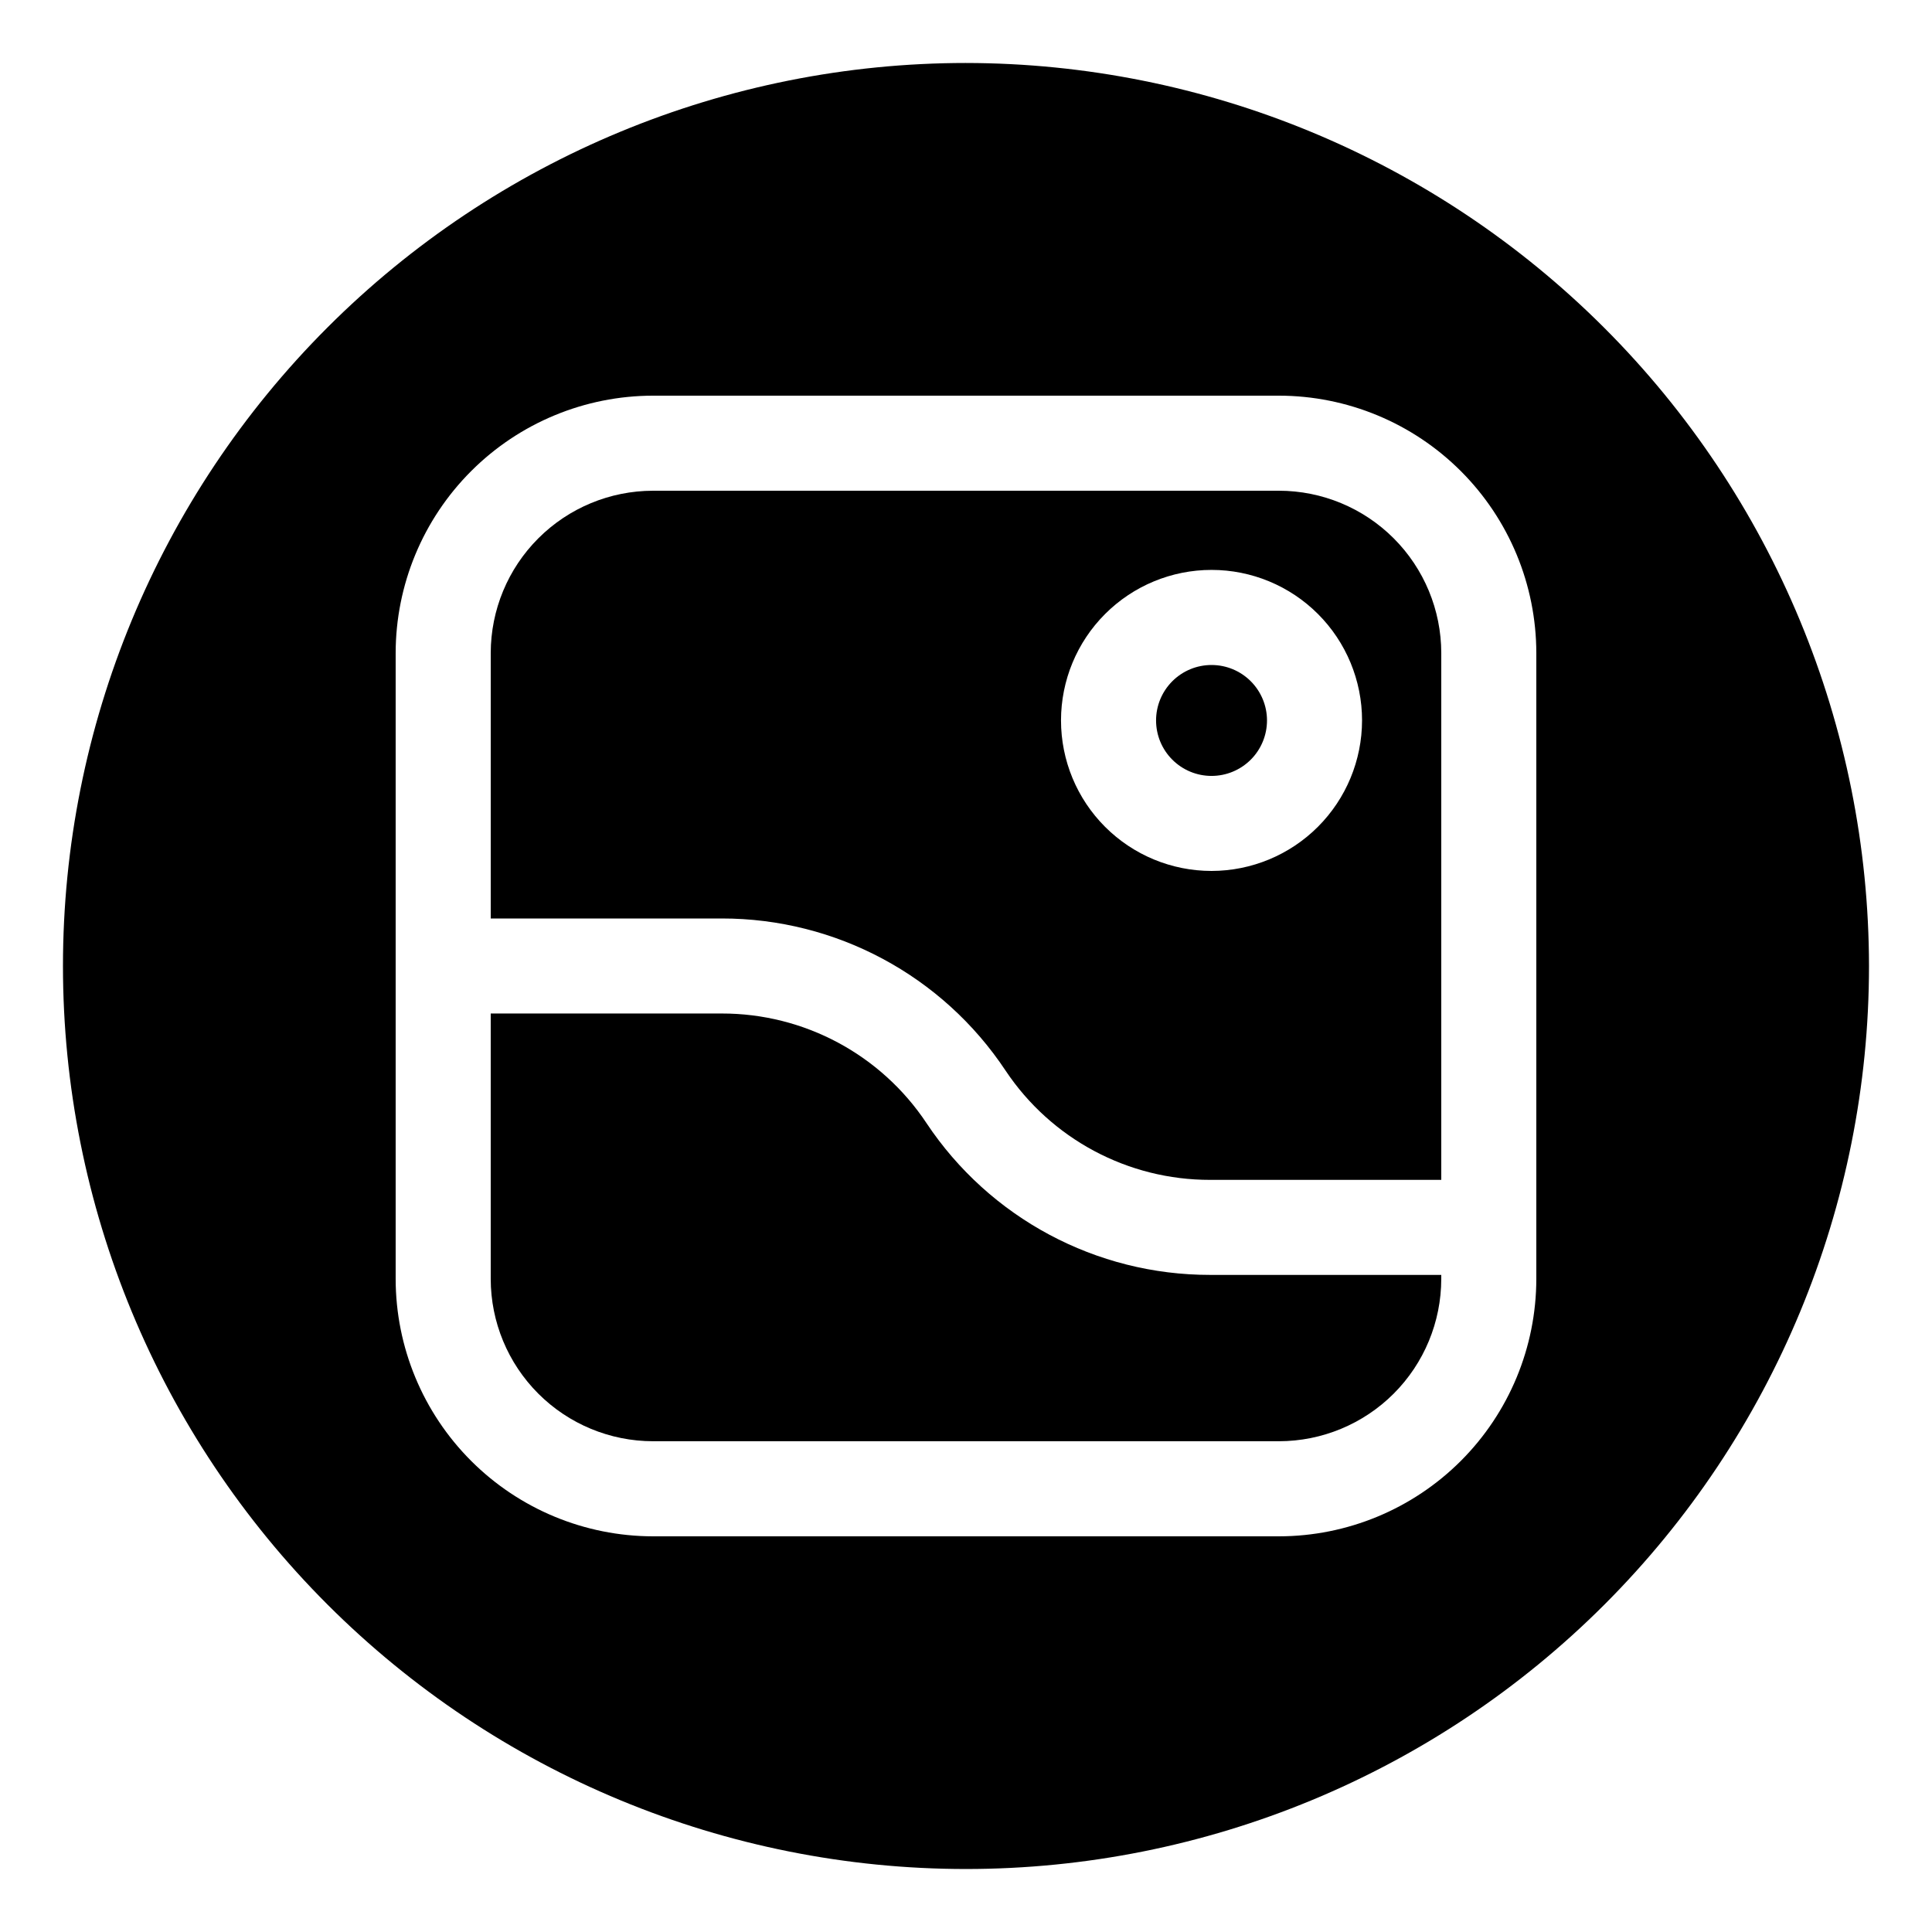
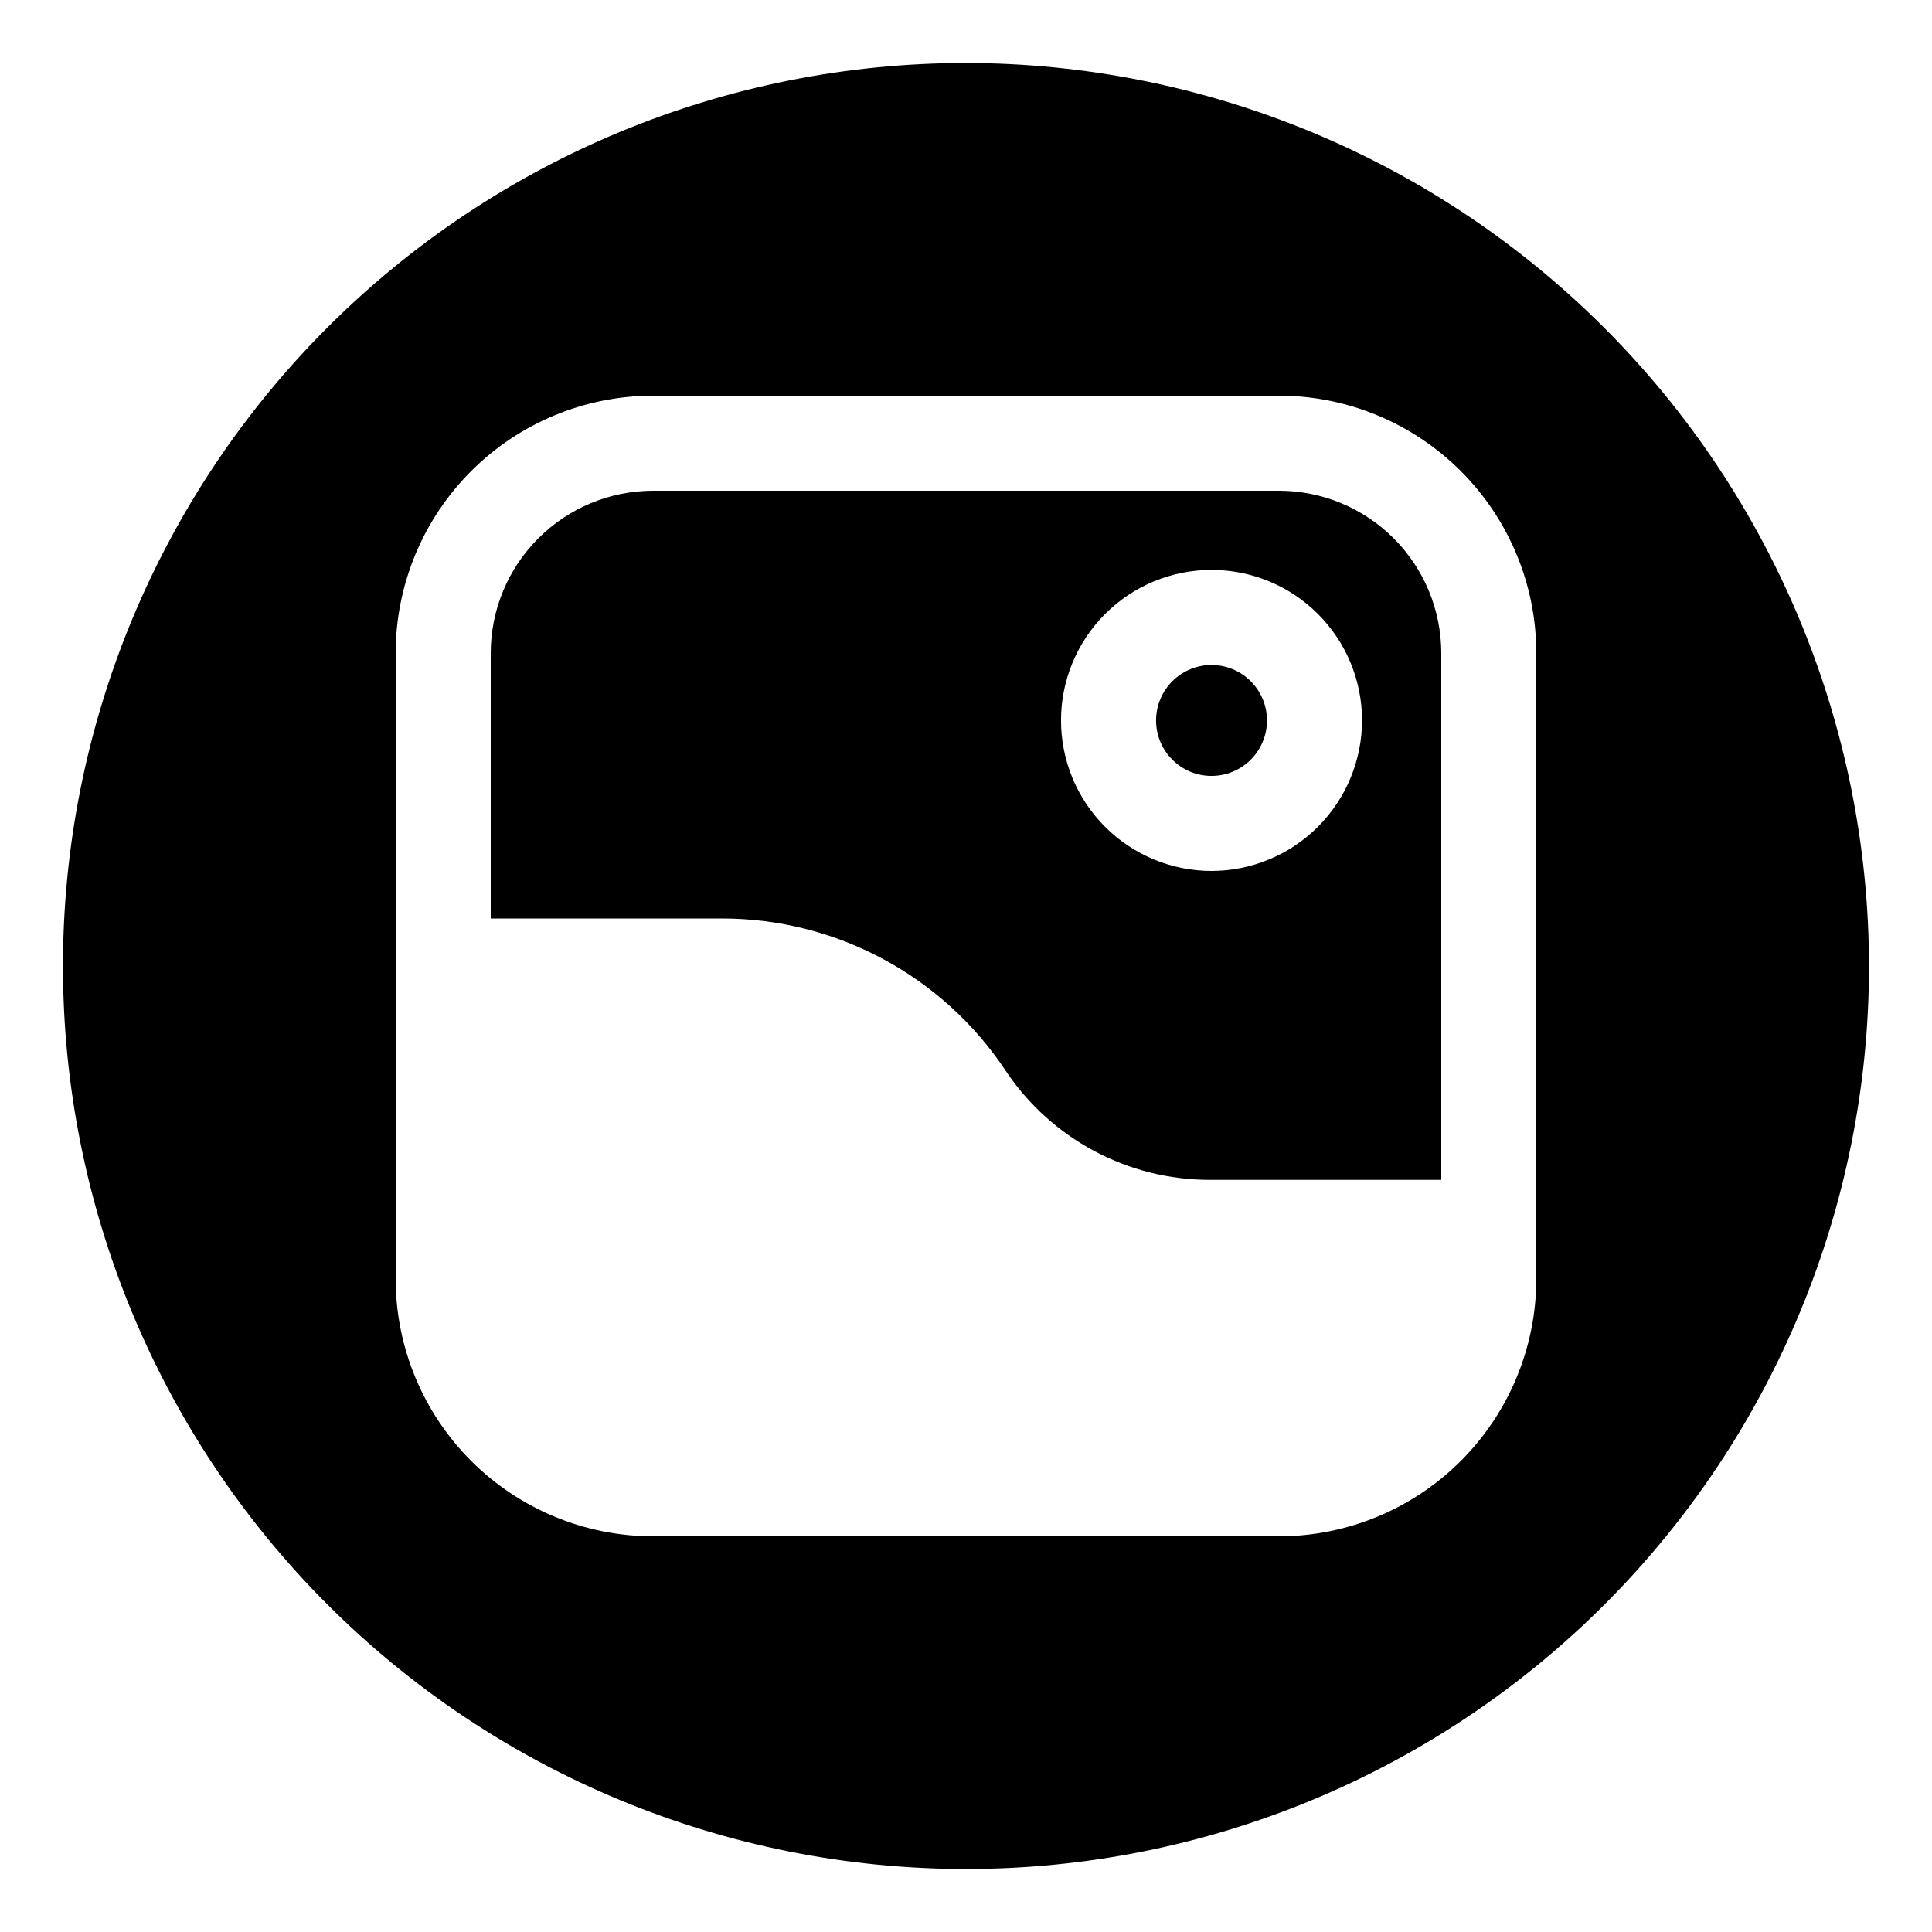
<svg xmlns="http://www.w3.org/2000/svg" fill="#000000" width="800px" height="800px" version="1.1" viewBox="144 144 512 512">
  <g>
-     <path d="m389.52 441.62c-12.074-18.16-32.441-29.059-54.246-29.031h-61.227v70.344c0.012 11.402 4.547 22.336 12.613 30.402 8.062 8.062 18.996 12.598 30.398 12.609h165.88c11.402-0.012 22.336-4.547 30.402-12.609 8.062-8.066 12.598-19 12.609-30.402v-1.07h-61.223c-30.23 0.035-58.465-15.074-75.207-40.242z" />
    <path d="m465.08 320.23c-3.898-0.004-7.641 1.543-10.398 4.297-2.762 2.758-4.312 6.496-4.312 10.395 0 3.902 1.547 7.641 4.305 10.398 2.758 2.758 6.5 4.309 10.398 4.305 3.898 0 7.637-1.551 10.395-4.309 2.758-2.762 4.301-6.5 4.301-10.402-0.004-3.894-1.555-7.625-4.305-10.379-2.754-2.754-6.488-4.305-10.383-4.305z" />
    <path d="m482.94 274.05h-165.88c-11.402 0.012-22.336 4.547-30.398 12.613-8.066 8.062-12.602 18.996-12.613 30.398v70.344h61.227c30.238-0.02 58.477 15.113 75.203 40.305 12.09 18.137 32.453 29.012 54.25 28.969h61.223v-139.62c-0.012-11.402-4.547-22.336-12.609-30.398-8.066-8.066-19-12.602-30.402-12.613zm-17.859 100.76c-10.578 0.004-20.727-4.195-28.211-11.676-7.484-7.481-11.688-17.625-11.691-28.207 0-10.578 4.199-20.727 11.68-28.207 7.481-7.484 17.625-11.688 28.207-11.688 10.578-0.004 20.727 4.199 28.207 11.68 7.481 7.481 11.684 17.629 11.684 28.207-0.012 10.574-4.219 20.711-11.691 28.188-7.477 7.477-17.609 11.688-28.184 11.703z" />
    <path d="m400 160.69c-63.469 0-124.34 25.215-169.22 70.094s-70.094 105.75-70.094 169.22 25.215 124.34 70.094 169.21 105.75 70.094 169.22 70.094 124.34-25.215 169.21-70.094 70.094-105.75 70.094-169.21c-0.07-63.449-25.305-124.28-70.172-169.14-44.863-44.863-105.69-70.102-169.14-70.172zm151.14 322.25c-0.02 18.082-7.211 35.418-19.996 48.207-12.789 12.785-30.125 19.977-48.207 19.996h-165.88c-18.082-0.02-35.418-7.211-48.203-19.996-12.789-12.789-19.98-30.125-20-48.207v-165.88c0.02-18.082 7.211-35.418 20-48.203 12.785-12.789 30.121-19.98 48.203-20h165.88c18.082 0.02 35.418 7.211 48.207 20 12.785 12.785 19.977 30.121 19.996 48.203z" />
  </g>
</svg>